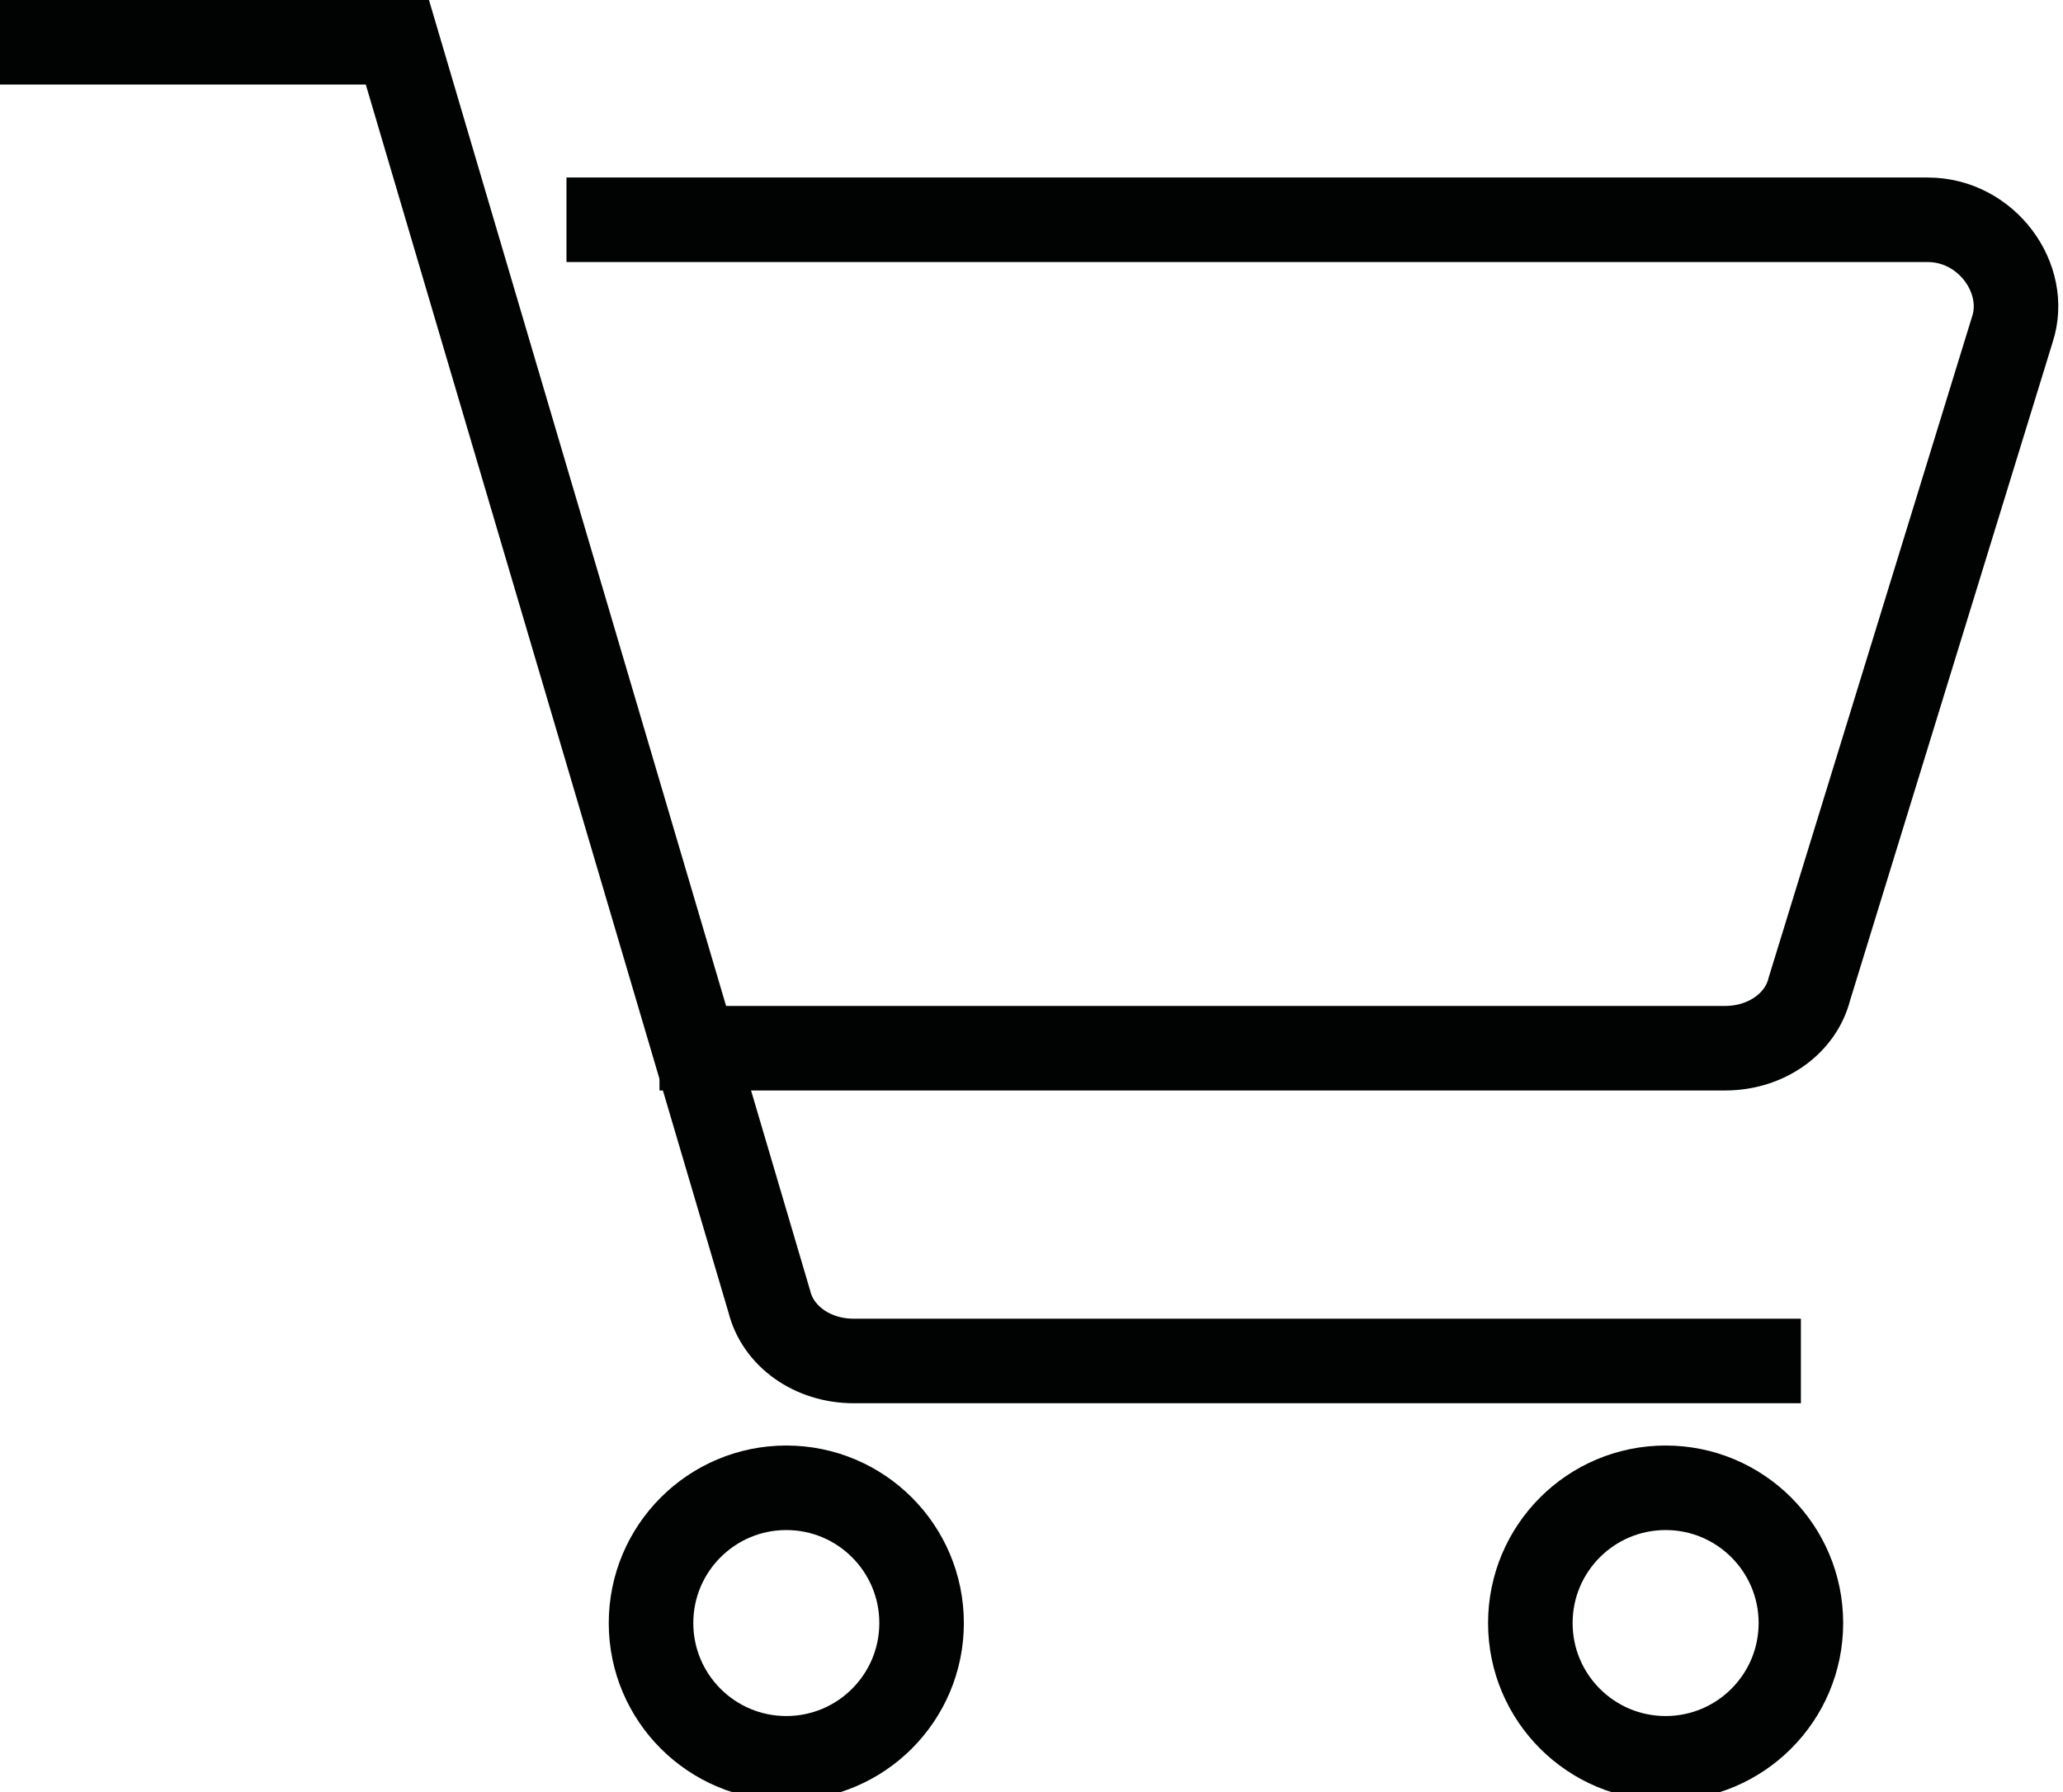
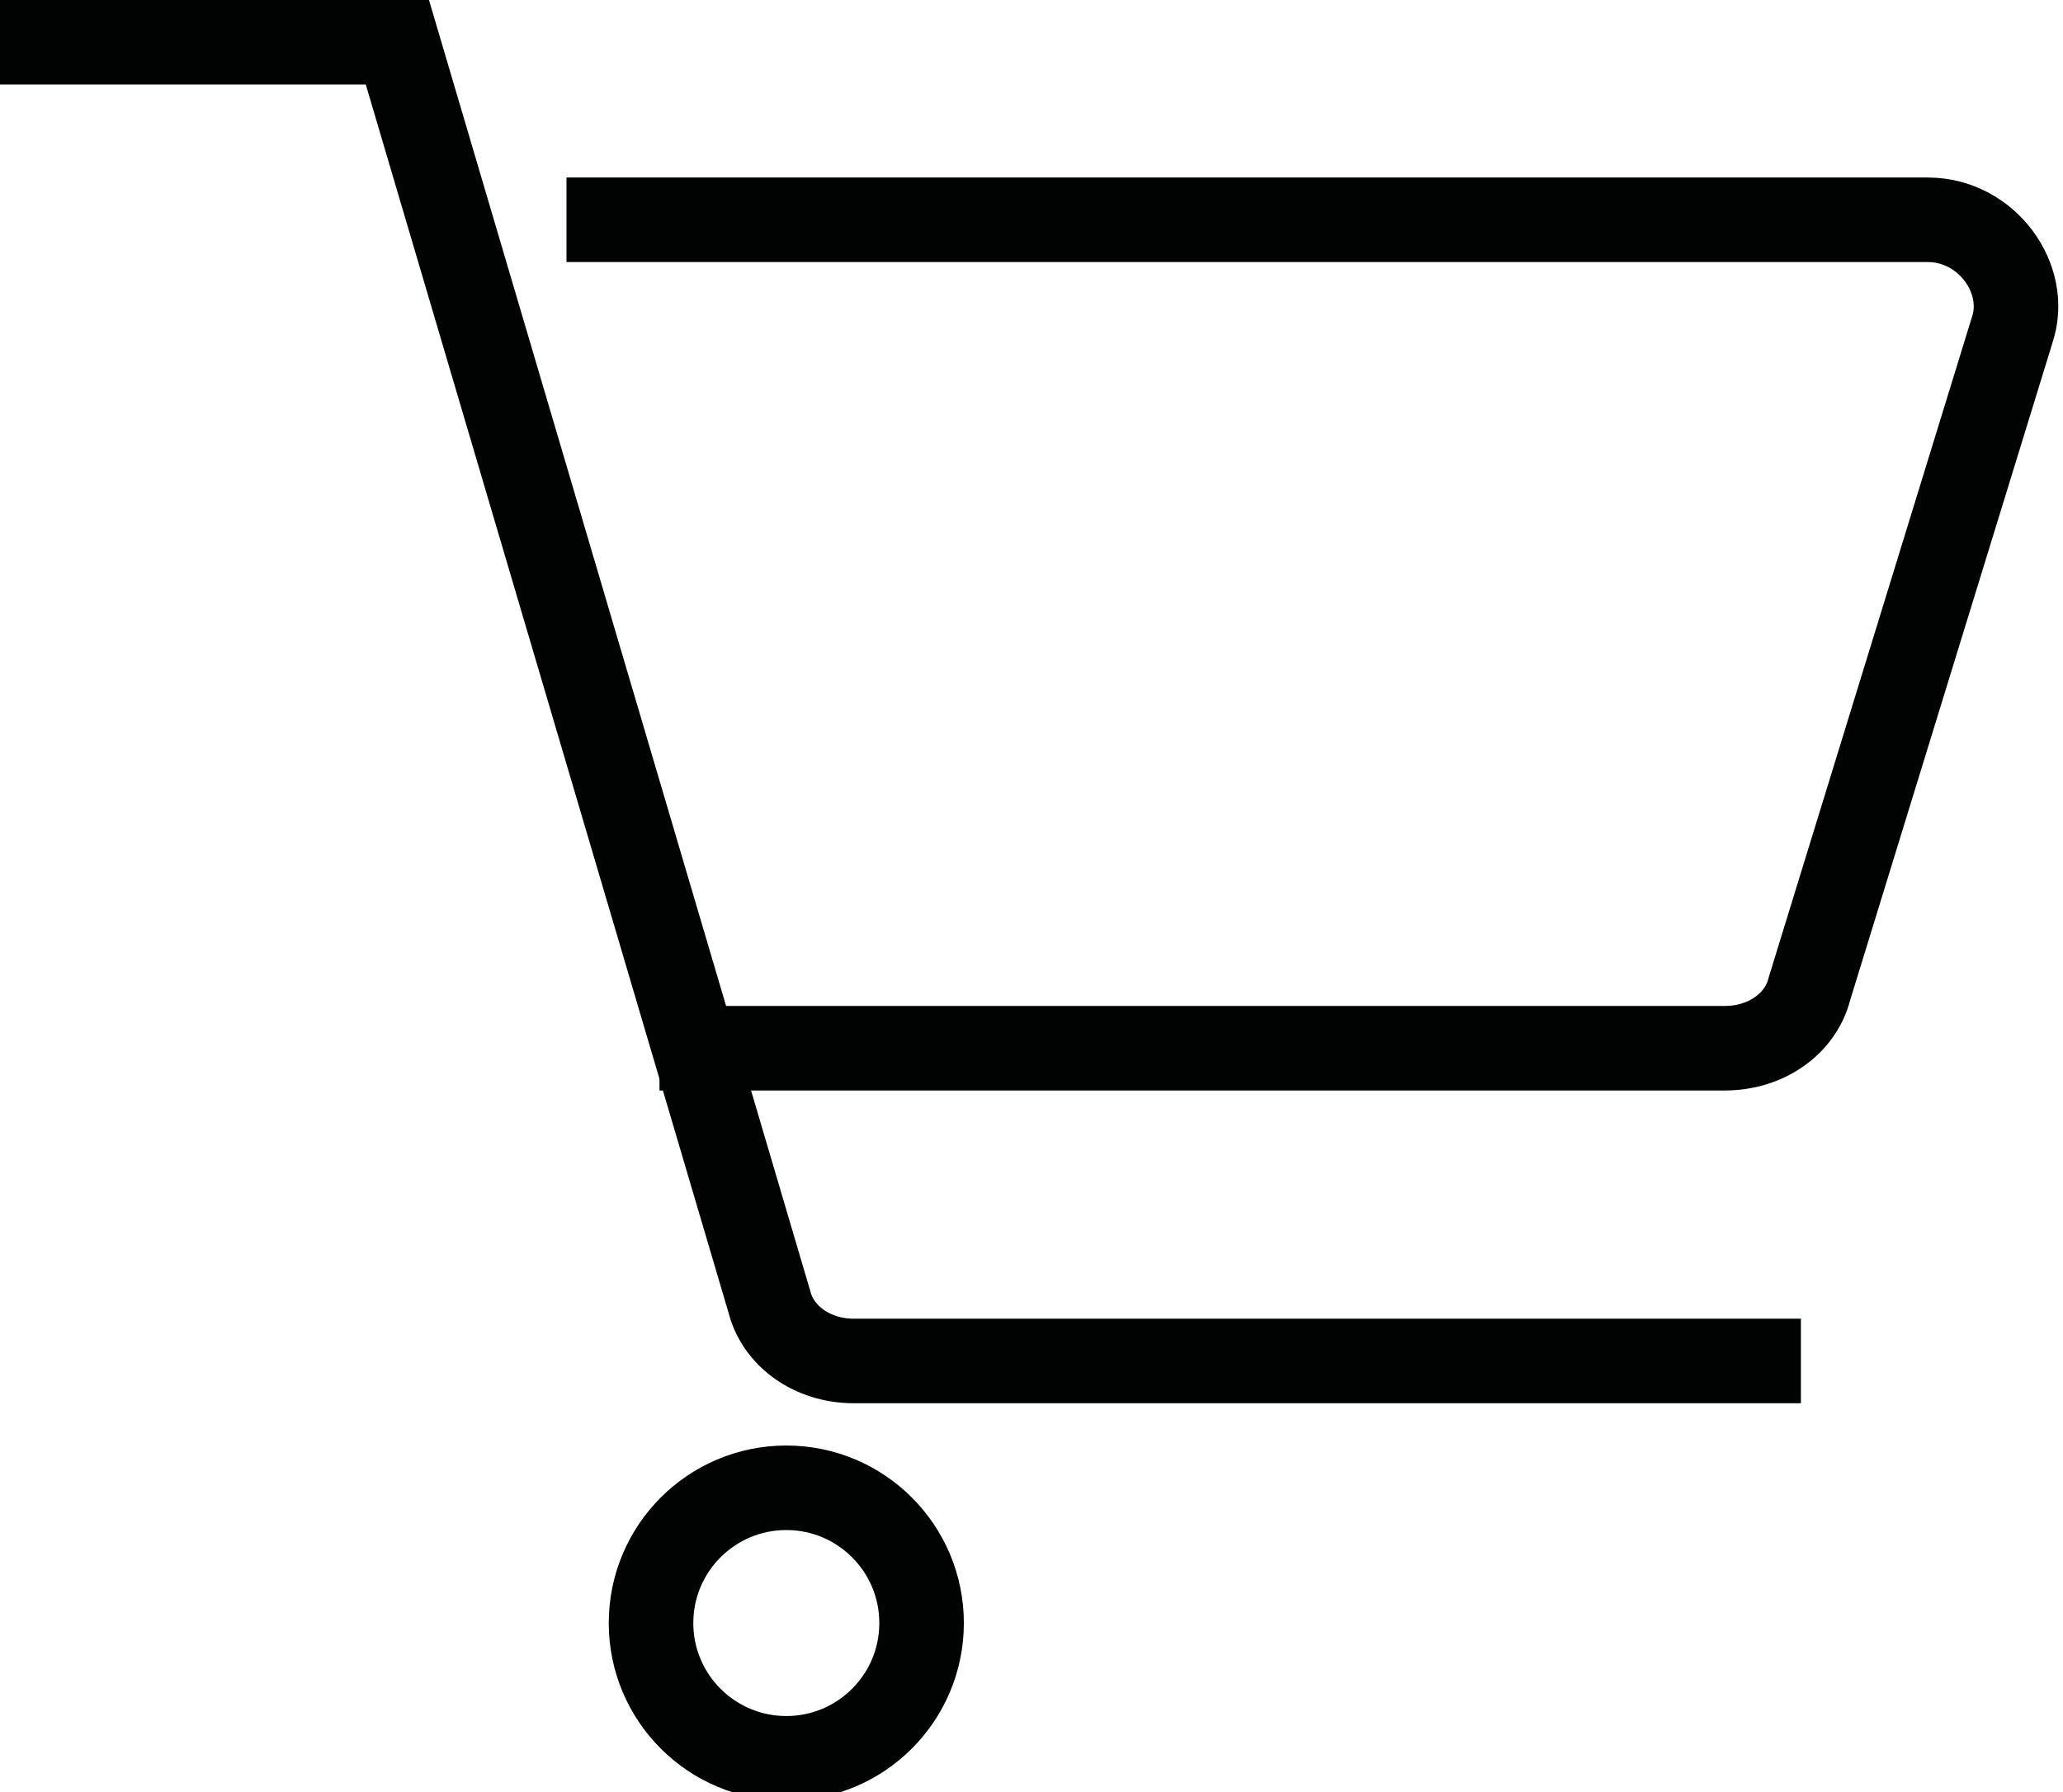
<svg xmlns="http://www.w3.org/2000/svg" version="1.1" id="Laag_1" x="0px" y="0px" viewBox="0 0 24.4 21.2" style="enable-background:new 0 0 24.4 21.2;" xml:space="preserve">
  <style type="text/css">
	.st0{fill:none;stroke:#010202;stroke-miterlimit:10;}
	.st1{fill:none;stroke:#010202;stroke-linejoin:round;stroke-miterlimit:10;}
</style>
  <g>
    <path class="st0" d="M-15.3,21.5v-1.1c0,0,1.7-1.2,1.7-2.8v-1.1" />
    <path class="st0" d="M-20.3,9.3l-2.2,1.7c-0.8,0.7-1.1,1.1-1.1,2.2v3.8l0,4.6" />
    <polyline class="st0" points="-24.1,23.7 -24.1,21.5 -14.2,21.5 -14.2,23.7  " />
    <g>
      <polyline class="st0" points="-20.3,13.7 -20.3,-2.4 -8.6,-2.4 -8.6,16.5 -16.9,16.5   " />
      <path class="st0" d="M-14.7,14.2h2.2c0-0.9,0.7-1.7,1.7-1.7V1.5c-0.9,0-1.7-0.7-1.7-1.7h-3.9c0,0.9-0.7,1.7-1.7,1.7v8.3" />
    </g>
    <path class="st0" d="M-21.4,14.8c0,0,3.4-3.4,4.4-4.4c1-1,2.6,1.5,1.4,3c-0.6,0.6-1.4,1.4-1.4,1.4c0,0.2,0,1.4,0,1.7   c0,2.2-1.9,2.2-2.2,2.2" />
  </g>
  <g>
    <path class="st0" d="M6.7,2.6h16.1c0.7,0,1.2,0.7,1,1.3l-2.4,7.8c-0.1,0.4-0.5,0.7-1,0.7H7.8" />
    <path class="st0" d="M21.3,16.1H10.1c-0.5,0-0.9-0.3-1-0.7L4.7,0.5H0" />
    <circle class="st0" cx="9.3" cy="19.2" r="1.6" />
-     <circle class="st0" cx="19.7" cy="19.2" r="1.6" />
  </g>
  <g>
    <path class="st0" d="M35.1,8.7c0,1.2,1,2.2,2.2,2.2c1.2,0,2.2-1,2.2-2.2c0,1.2,1,2.2,2.2,2.2c1.2,0,2.2-1,2.2-2.2   c0,1.2,1,2.2,2.2,2.2c1.2,0,2.2-1,2.2-2.2c0,1.2,1,2.2,2.2,2.2c1.2,0,2.2-1,2.2-2.2c0,1.2,1,2.2,2.2,2.2c1.2,0,2.2-1,2.2-2.2V5.4   H35.1V8.7z" />
    <line class="st0" x1="39.6" y1="7.6" x2="39.6" y2="8.7" />
    <line class="st0" x1="44" y1="7.6" x2="44" y2="8.7" />
    <line class="st0" x1="48.4" y1="7.6" x2="48.4" y2="8.7" />
    <line class="st0" x1="52.9" y1="7.6" x2="52.9" y2="8.7" />
    <polyline class="st0" points="55.6,10.9 55.6,20.9 36.8,20.9 36.8,10.9  " />
    <polyline class="st0" points="45.1,10.4 45.1,20.9 36.8,20.9 36.8,10.9  " />
    <line class="st0" x1="42.9" y1="14.3" x2="42.9" y2="16.5" />
    <line class="st0" x1="54" y1="14.8" x2="49.5" y2="19.2" />
    <line class="st0" x1="54" y1="17.6" x2="52.3" y2="19.2" />
    <polygon class="st0" points="53.4,1 39,1 35.1,4.8 35.1,5.4 57.3,5.4 57.3,4.8  " />
    <rect x="39" y="-2.4" class="st0" width="14.4" height="3.3" />
    <polyline class="st1" points="39.6,5.4 39.6,4.8 41.2,2.1 41.2,1  " />
    <polyline class="st1" points="52.9,5.4 52.9,4.8 51.2,2.1 51.2,1  " />
    <polyline class="st1" points="44,5.4 44,4.8 44.5,2.1 44.5,1  " />
    <polyline class="st1" points="48.4,5.4 48.4,4.8 47.9,2.1 47.9,1  " />
  </g>
  <g>
    <polyline class="st1" points="-12.6,45.2 -11,45.2 -11,48.9 -2,41.5 -11,34.1 -11,37.3 -21,37.3  " />
    <polyline class="st1" points="-8.9,53.6 -15.2,53.6 -15.2,56.8 -23.1,49.9 -20.5,47.3  " />
    <line class="st1" x1="-5.7" y1="47.3" x2="-0.9" y2="47.3" />
    <line class="st1" x1="-3.1" y1="50.5" x2="-9.4" y2="50.5" />
    <line class="st1" x1="-22.1" y1="37.3" x2="-23.1" y2="37.3" />
    <line class="st1" x1="-24.2" y1="37.3" x2="-25.2" y2="37.3" />
    <path class="st0" d="M-24.7,45.7v-4.2c0-0.6,0.5-1.1,1.1-1.1h0.5c0.6,0,1.1,0.5,1.1,1.1v4.2" />
    <line class="st0" x1="-24.7" y1="43.6" x2="-22.1" y2="43.6" />
    <path class="st0" d="M-20,43.6h1.6c0.6,0,1.1-0.5,1.1-1.1v-1.1c0-0.6-0.5-1.1-1.1-1.1H-20v5.3" />
    <line class="st0" x1="-14.7" y1="40.4" x2="-14.7" y2="45.2" />
    <line class="st0" x1="-15.7" y1="40.4" x2="-13.6" y2="40.4" />
    <line class="st0" x1="-15.7" y1="45.2" x2="-13.6" y2="45.2" />
    <line class="st1" x1="-20" y1="34.6" x2="-26.3" y2="34.6" />
    <line class="st1" x1="-7.8" y1="53.6" x2="-6.8" y2="53.6" />
    <line class="st1" x1="-5.7" y1="53.6" x2="-4.6" y2="53.6" />
  </g>
  <g>
    <path class="st0" d="M37.1,37h2c0.3,0,0.5,0.2,0.5,0.5V53c0,0.3-0.2,0.5-0.5,0.5H17.6c-0.3,0-0.5-0.2-0.5-0.5V37.4   c0-0.3,0.2-0.5,0.5-0.5h2" />
    <line class="st0" x1="30.8" y1="54.5" x2="30.8" y2="56.5" />
    <line class="st0" x1="26.4" y1="56.5" x2="26.4" y2="54.5" />
    <line class="st0" x1="32.7" y1="56.5" x2="24.4" y2="56.5" />
    <line class="st0" x1="17.1" y1="50.6" x2="39.6" y2="50.6" />
    <line class="st0" x1="27.9" y1="52.1" x2="29.3" y2="52.1" />
    <polyline class="st0" points="21,49.1 21,35 35.7,35 35.7,49.1  " />
    <line class="st0" x1="21" y1="37.9" x2="35.7" y2="37.9" />
    <line class="st0" x1="22.5" y1="36.5" x2="23.5" y2="36.5" />
    <line class="st0" x1="24.4" y1="36.5" x2="25.4" y2="36.5" />
-     <line class="st0" x1="26.4" y1="36.5" x2="27.4" y2="36.5" />
  </g>
  <g>
    <path class="st0" d="M73.4,52.6H52.7c-0.6,0-1-0.4-1-1V36.8c0-0.6,0.4-1,1-1h20.7c0.6,0,1,0.4,1,1v14.8   C74.4,52.2,74,52.6,73.4,52.6z" />
    <line class="st0" x1="65.5" y1="53.6" x2="65.5" y2="55.6" />
    <line class="st0" x1="61.1" y1="55.6" x2="61.1" y2="53.6" />
    <line class="st0" x1="67.5" y1="55.6" x2="59.1" y2="55.6" />
-     <line class="st0" x1="51.7" y1="49.6" x2="74.4" y2="49.6" />
    <line class="st0" x1="62.6" y1="51.1" x2="64.1" y2="51.1" />
    <line class="st0" x1="53.2" y1="37.8" x2="57.2" y2="37.8" />
    <line class="st0" x1="55.2" y1="39.8" x2="56.7" y2="39.8" />
    <line class="st0" x1="57.2" y1="39.8" x2="63.1" y2="39.8" />
    <line class="st0" x1="55.2" y1="41.8" x2="59.6" y2="41.8" />
    <line class="st0" x1="60.1" y1="41.8" x2="62.1" y2="41.8" />
    <line class="st0" x1="55.2" y1="45.7" x2="56.7" y2="45.7" />
    <line class="st0" x1="57.2" y1="45.7" x2="66.5" y2="45.7" />
    <line class="st0" x1="55.2" y1="47.7" x2="59.6" y2="47.7" />
    <line class="st0" x1="60.1" y1="47.7" x2="62.1" y2="47.7" />
    <line class="st0" x1="53.2" y1="43.7" x2="57.7" y2="43.7" />
  </g>
</svg>